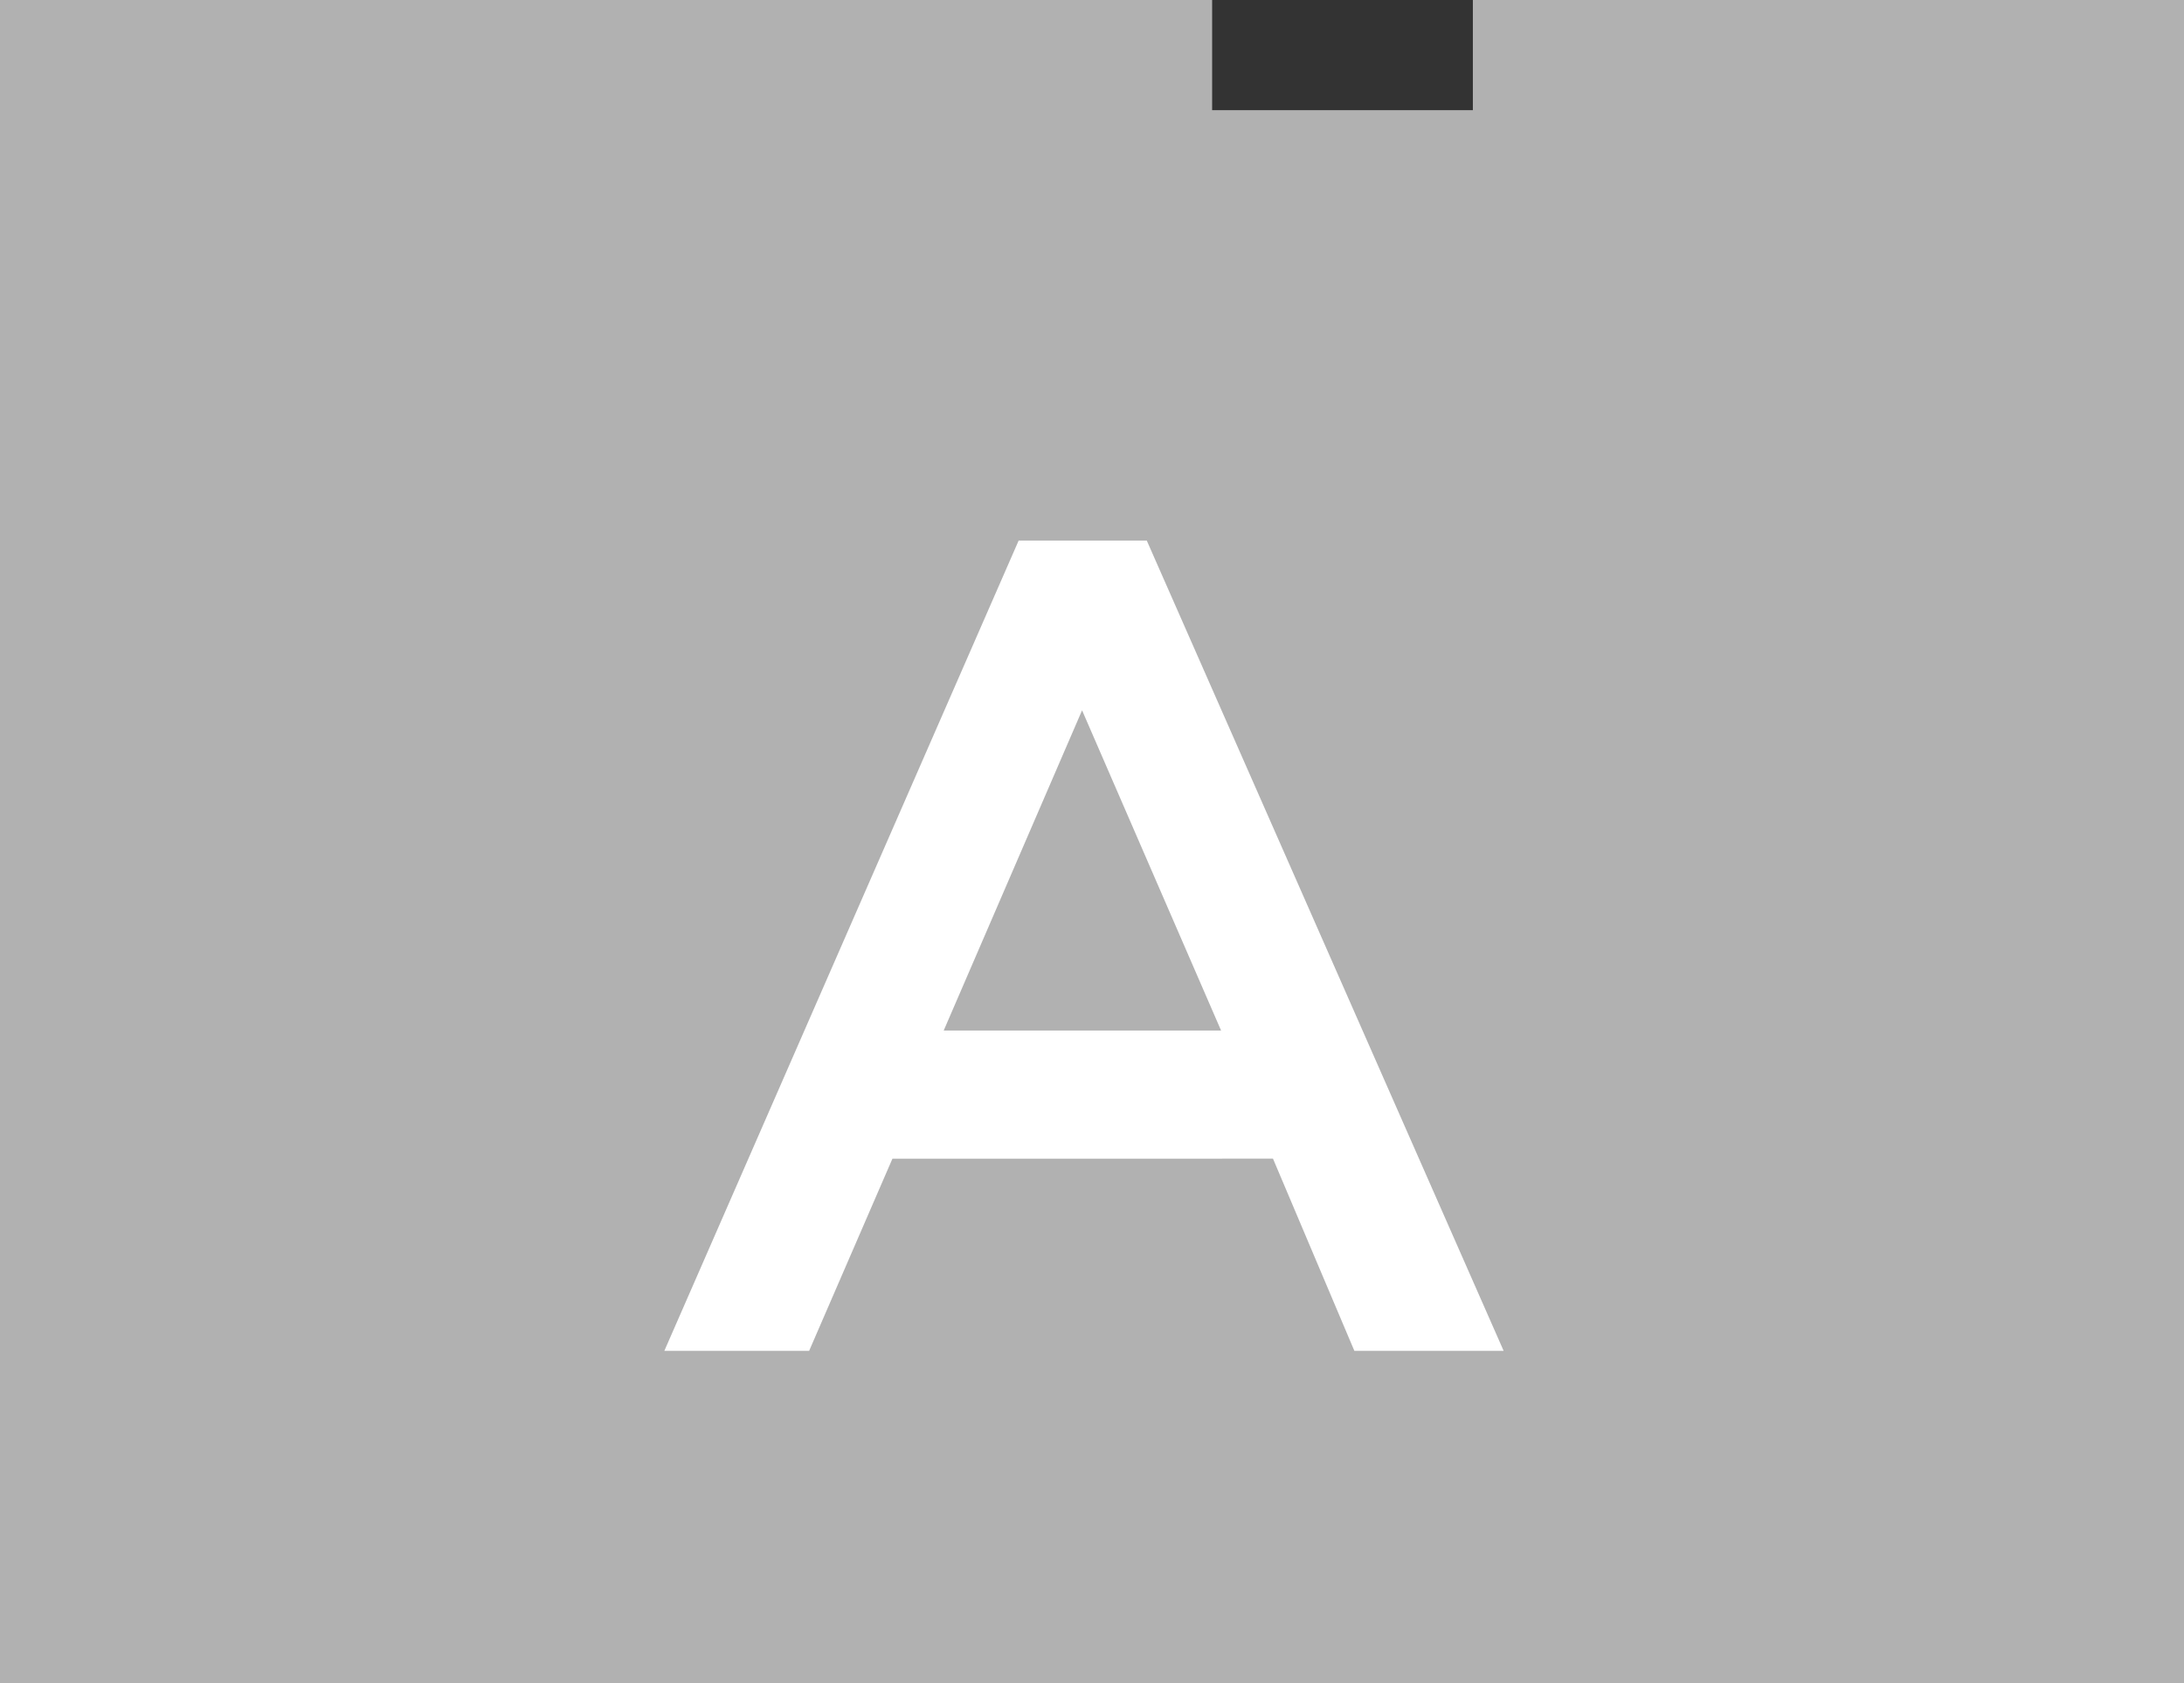
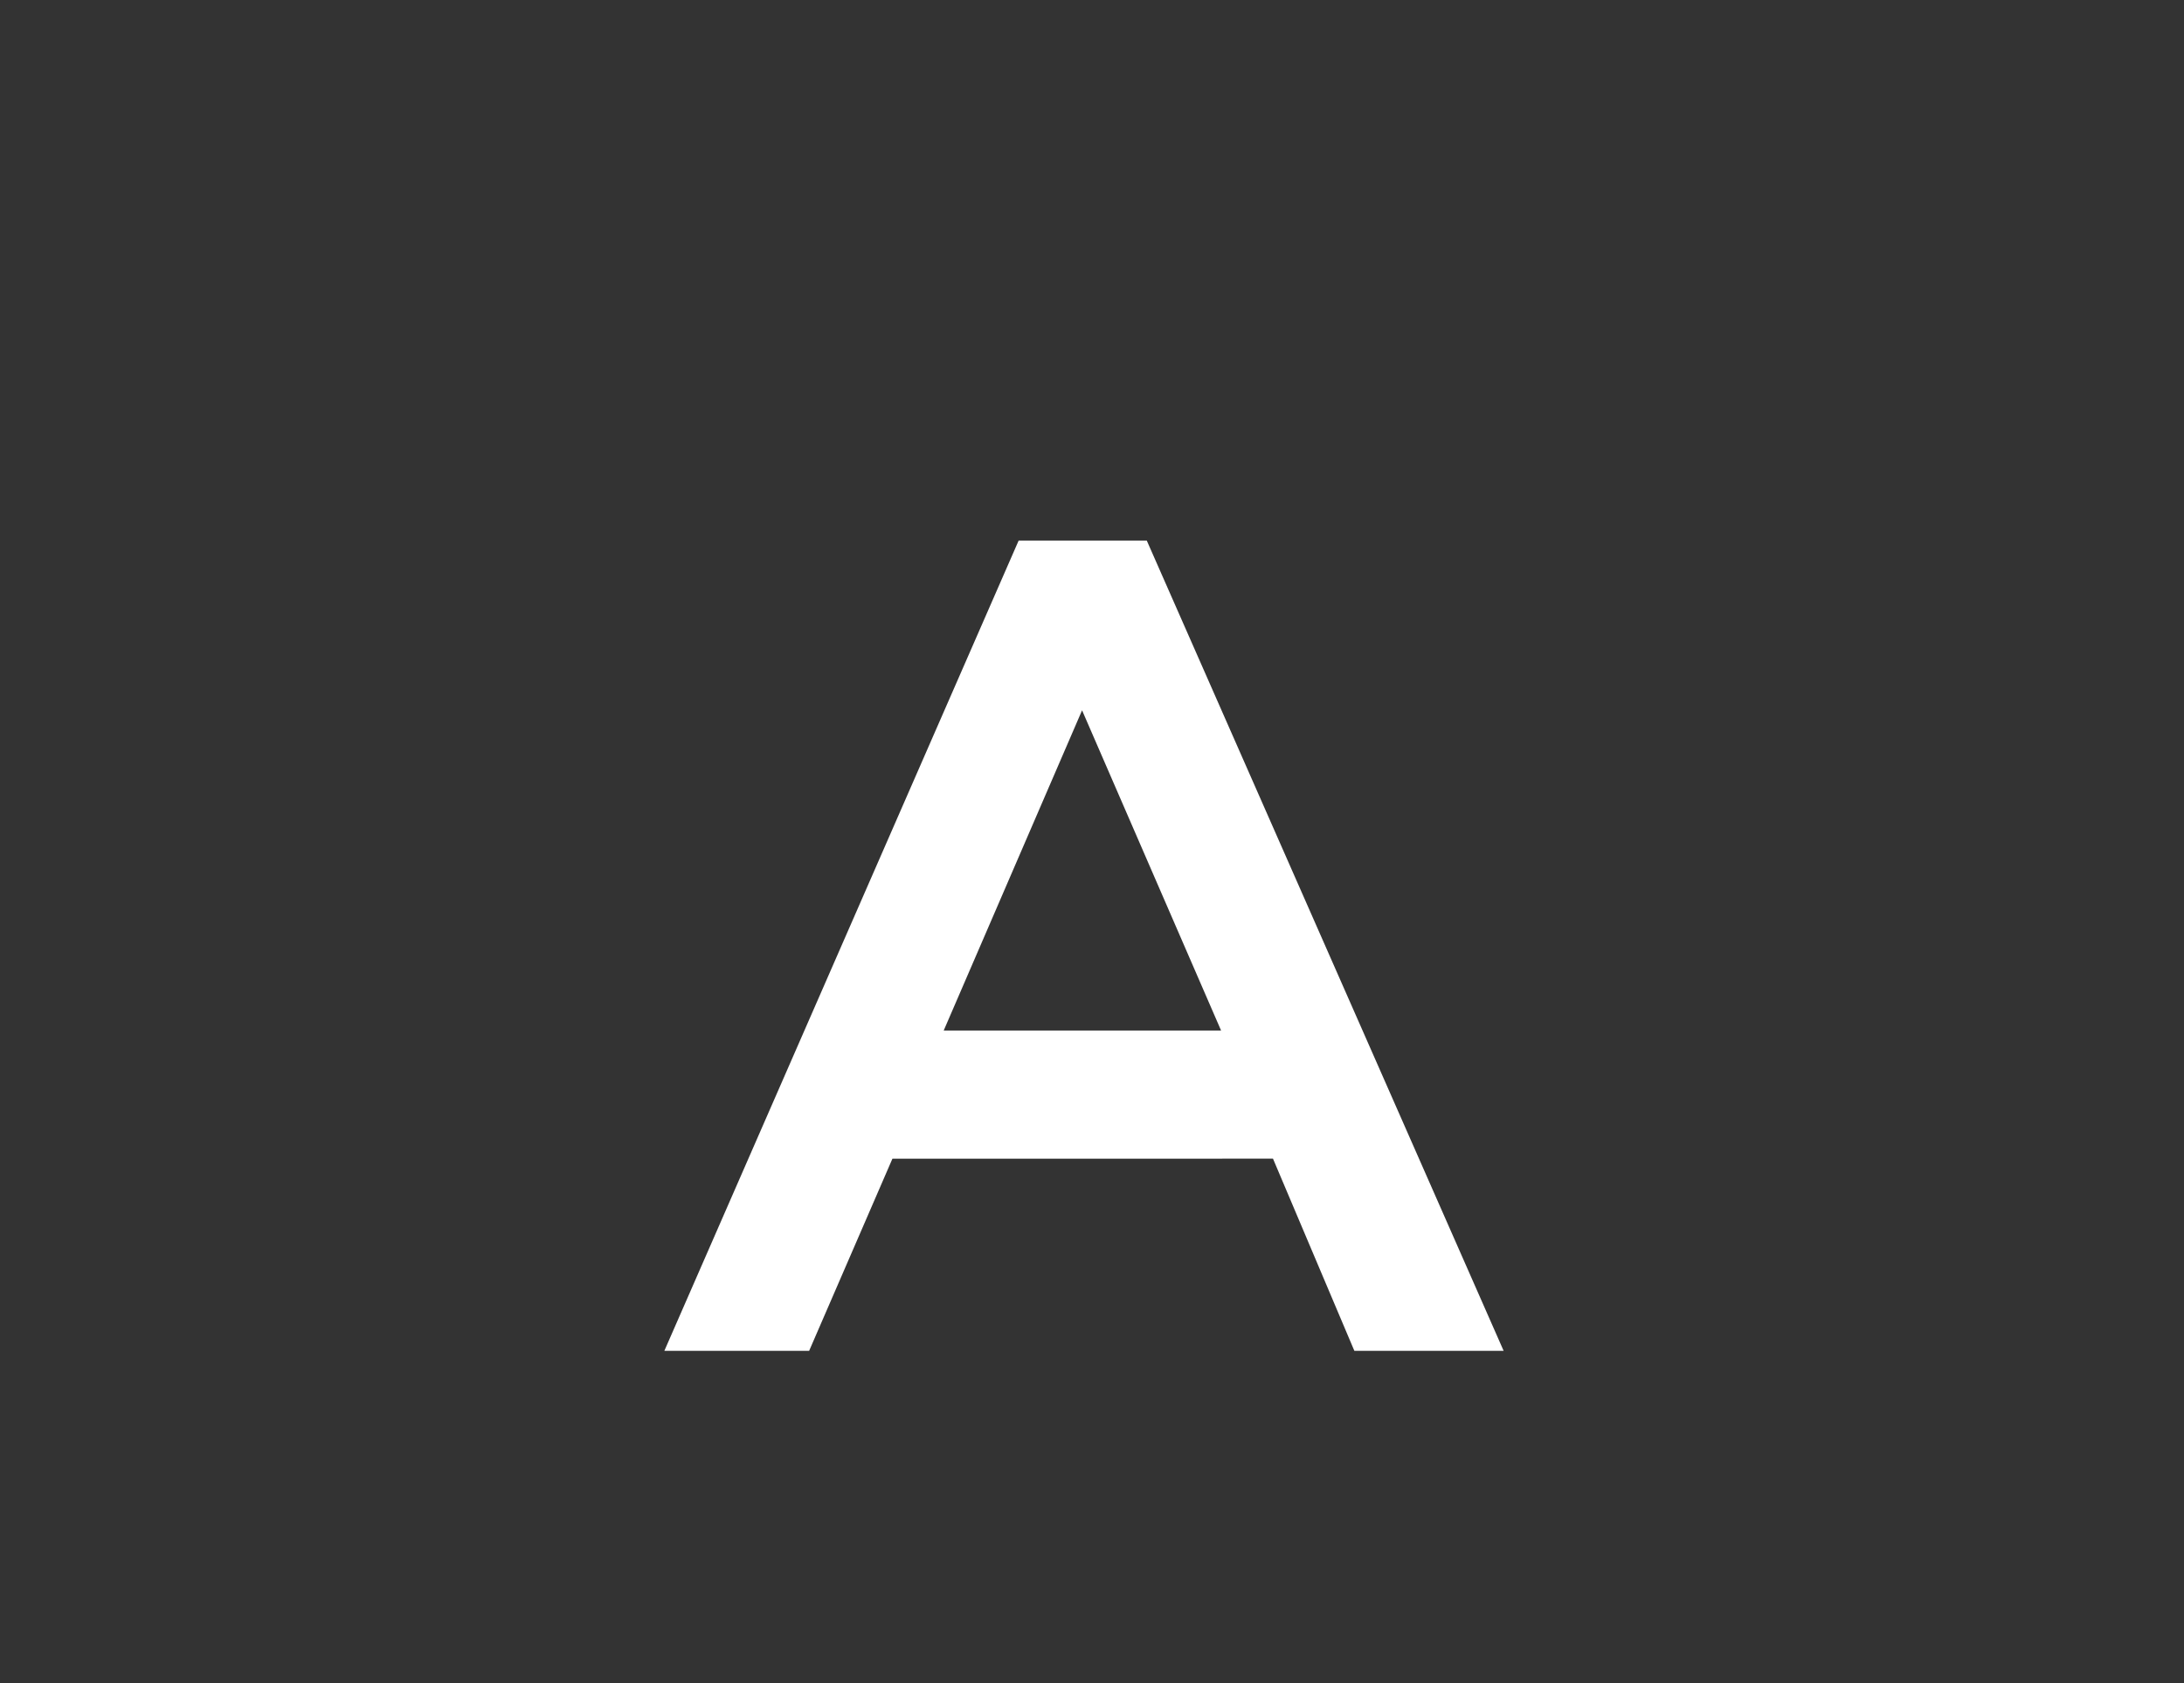
<svg xmlns="http://www.w3.org/2000/svg" viewBox="0 0 34.09 26.28">
  <rect x="0" y="0" width="34.09" height="26.28" fill="#333333" stroke="none" />
  <defs>
    <style>.cls-1{fill:#b1b1b1;}.cls-2{isolation:isolate;}.cls-3{fill:#fff;}</style>
  </defs>
  <g id="Layer_2" data-name="Layer 2">
    <g id="Layer_2-2" data-name="Layer 2">
-       <polygon class="cls-1" points="22.99 0 22.99 1.72 18.92 1.72 18.92 0 0 0 0 26.28 18.92 26.28 22.99 26.28 34.09 26.28 34.09 0 22.99 0" />
      <g class="cls-2">
        <path class="cls-3" d="M23.47,21.09H21.14l-1.27-3H13.93l-1.3,3H10.37L15.9,8.44h2Zm-6.58-10-2.16,5h4.33Z" />
      </g>
    </g>
  </g>
</svg>